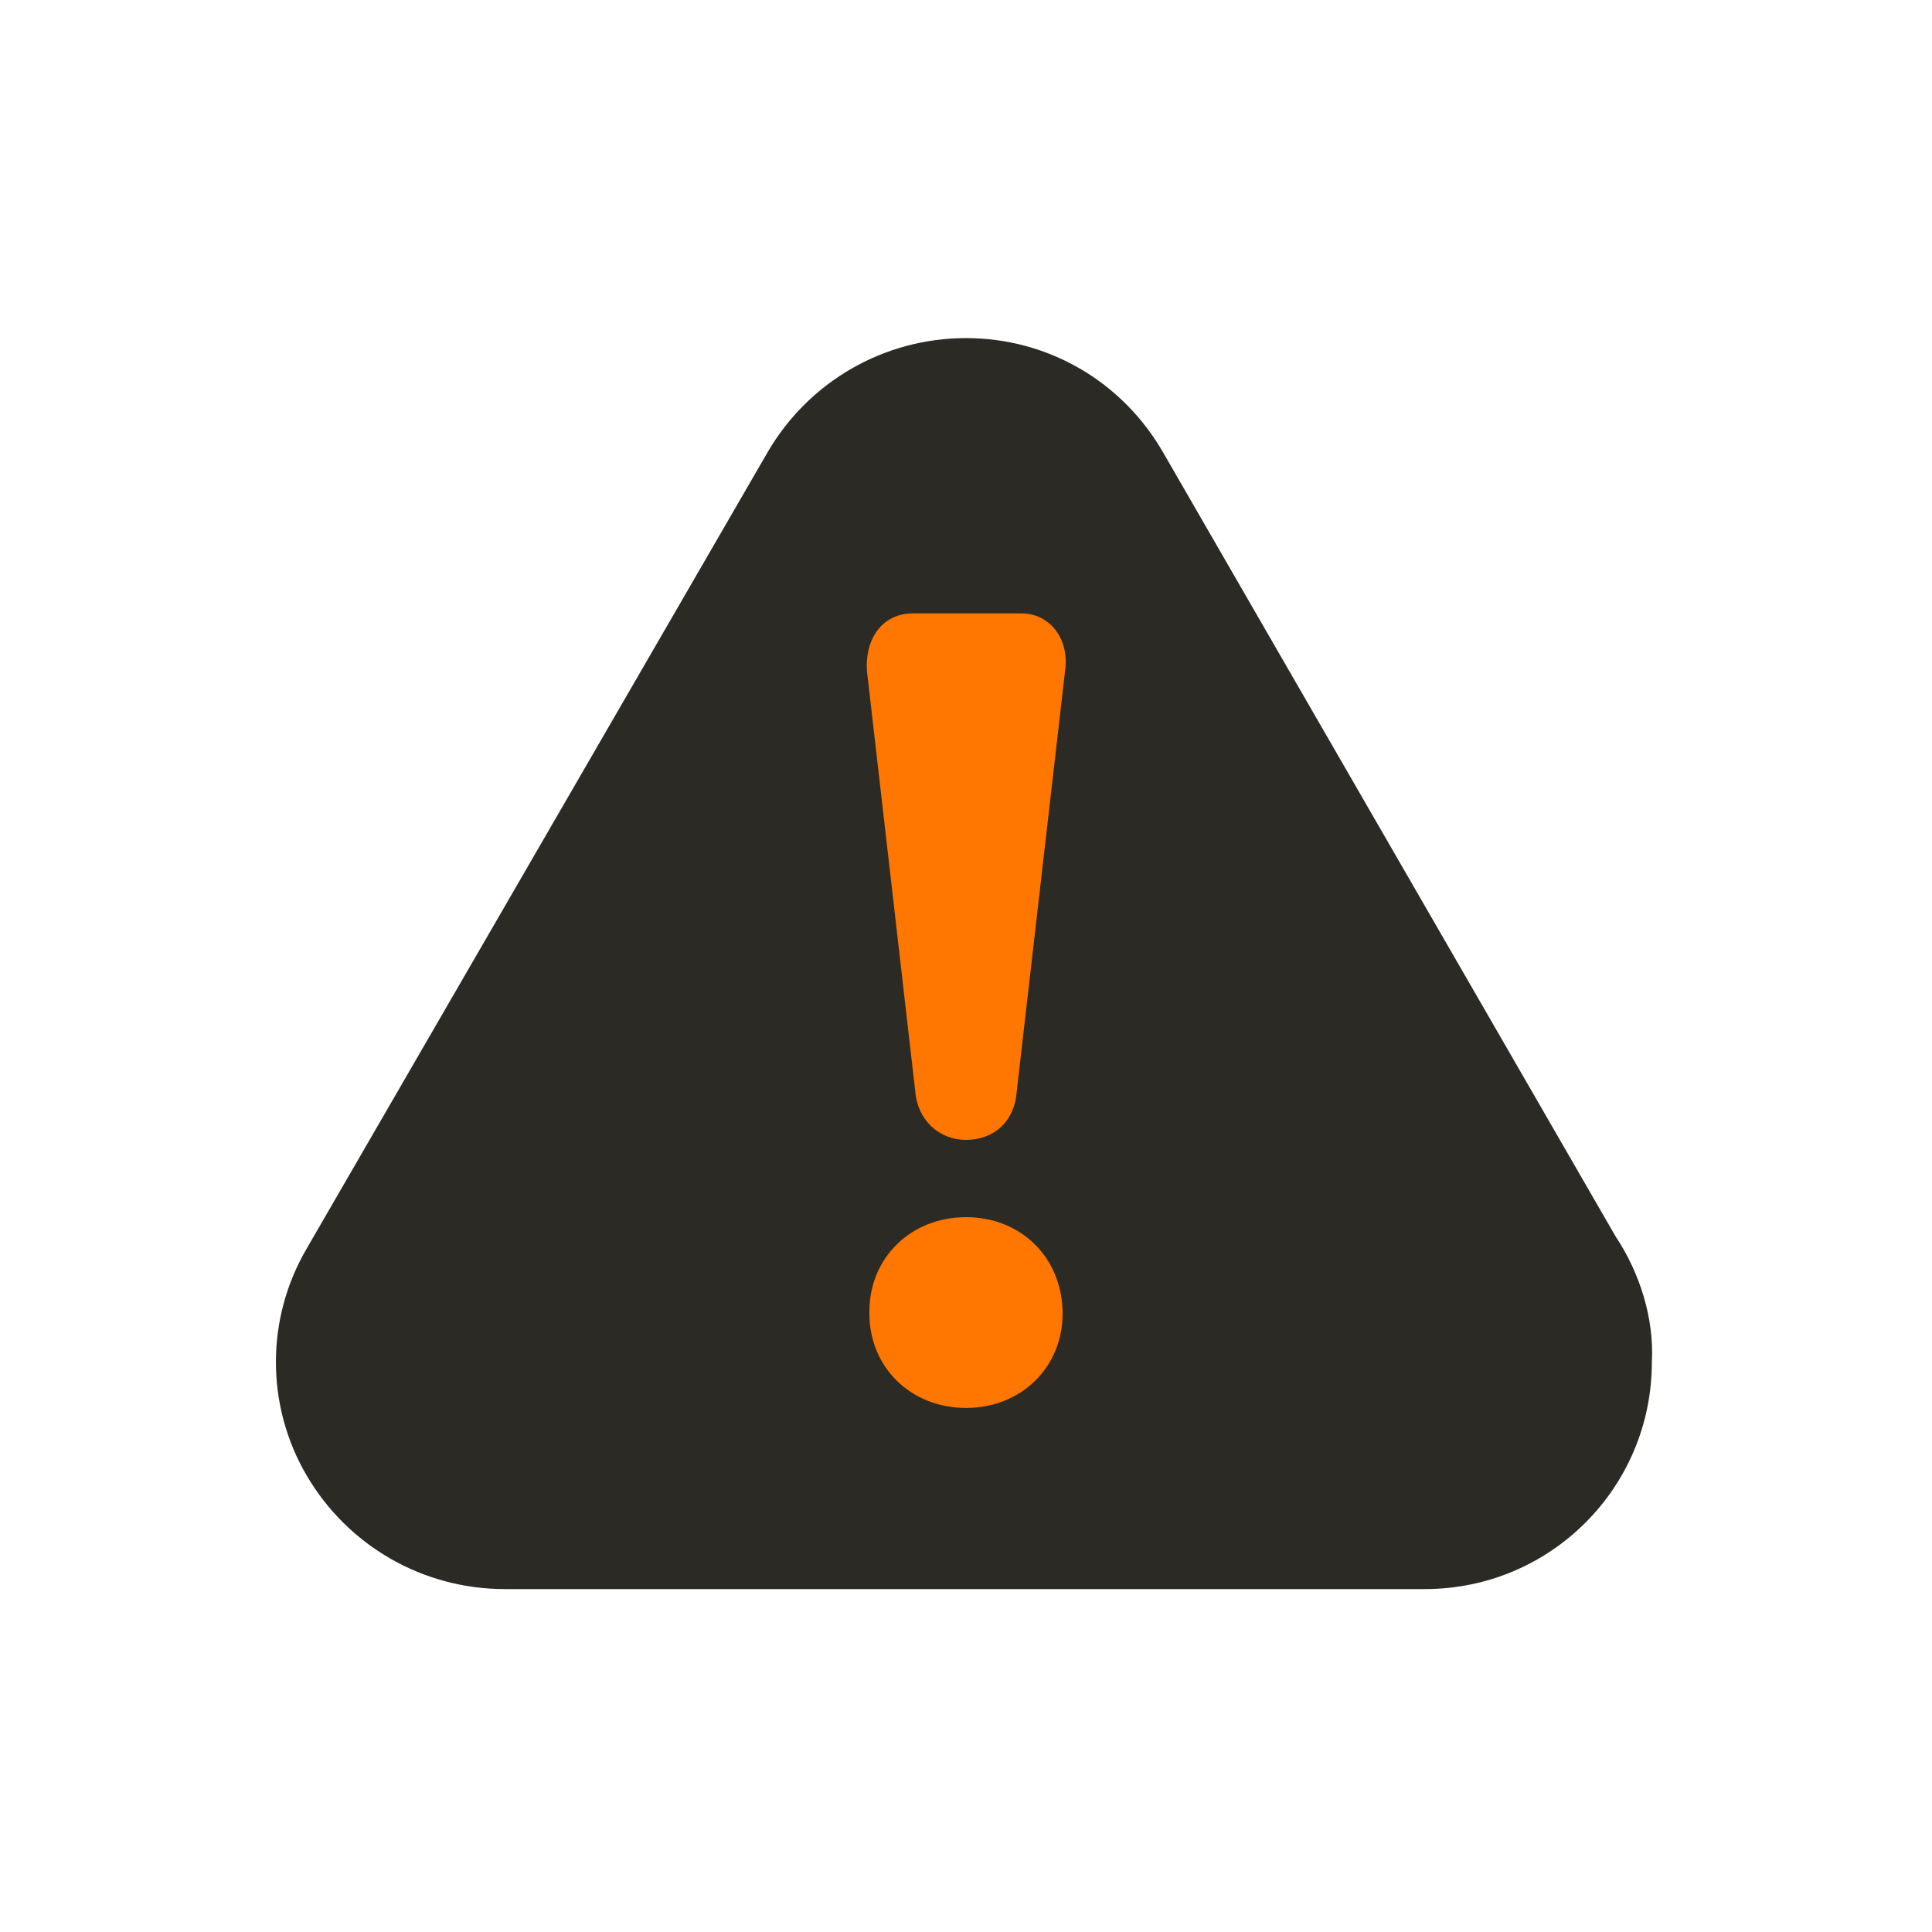
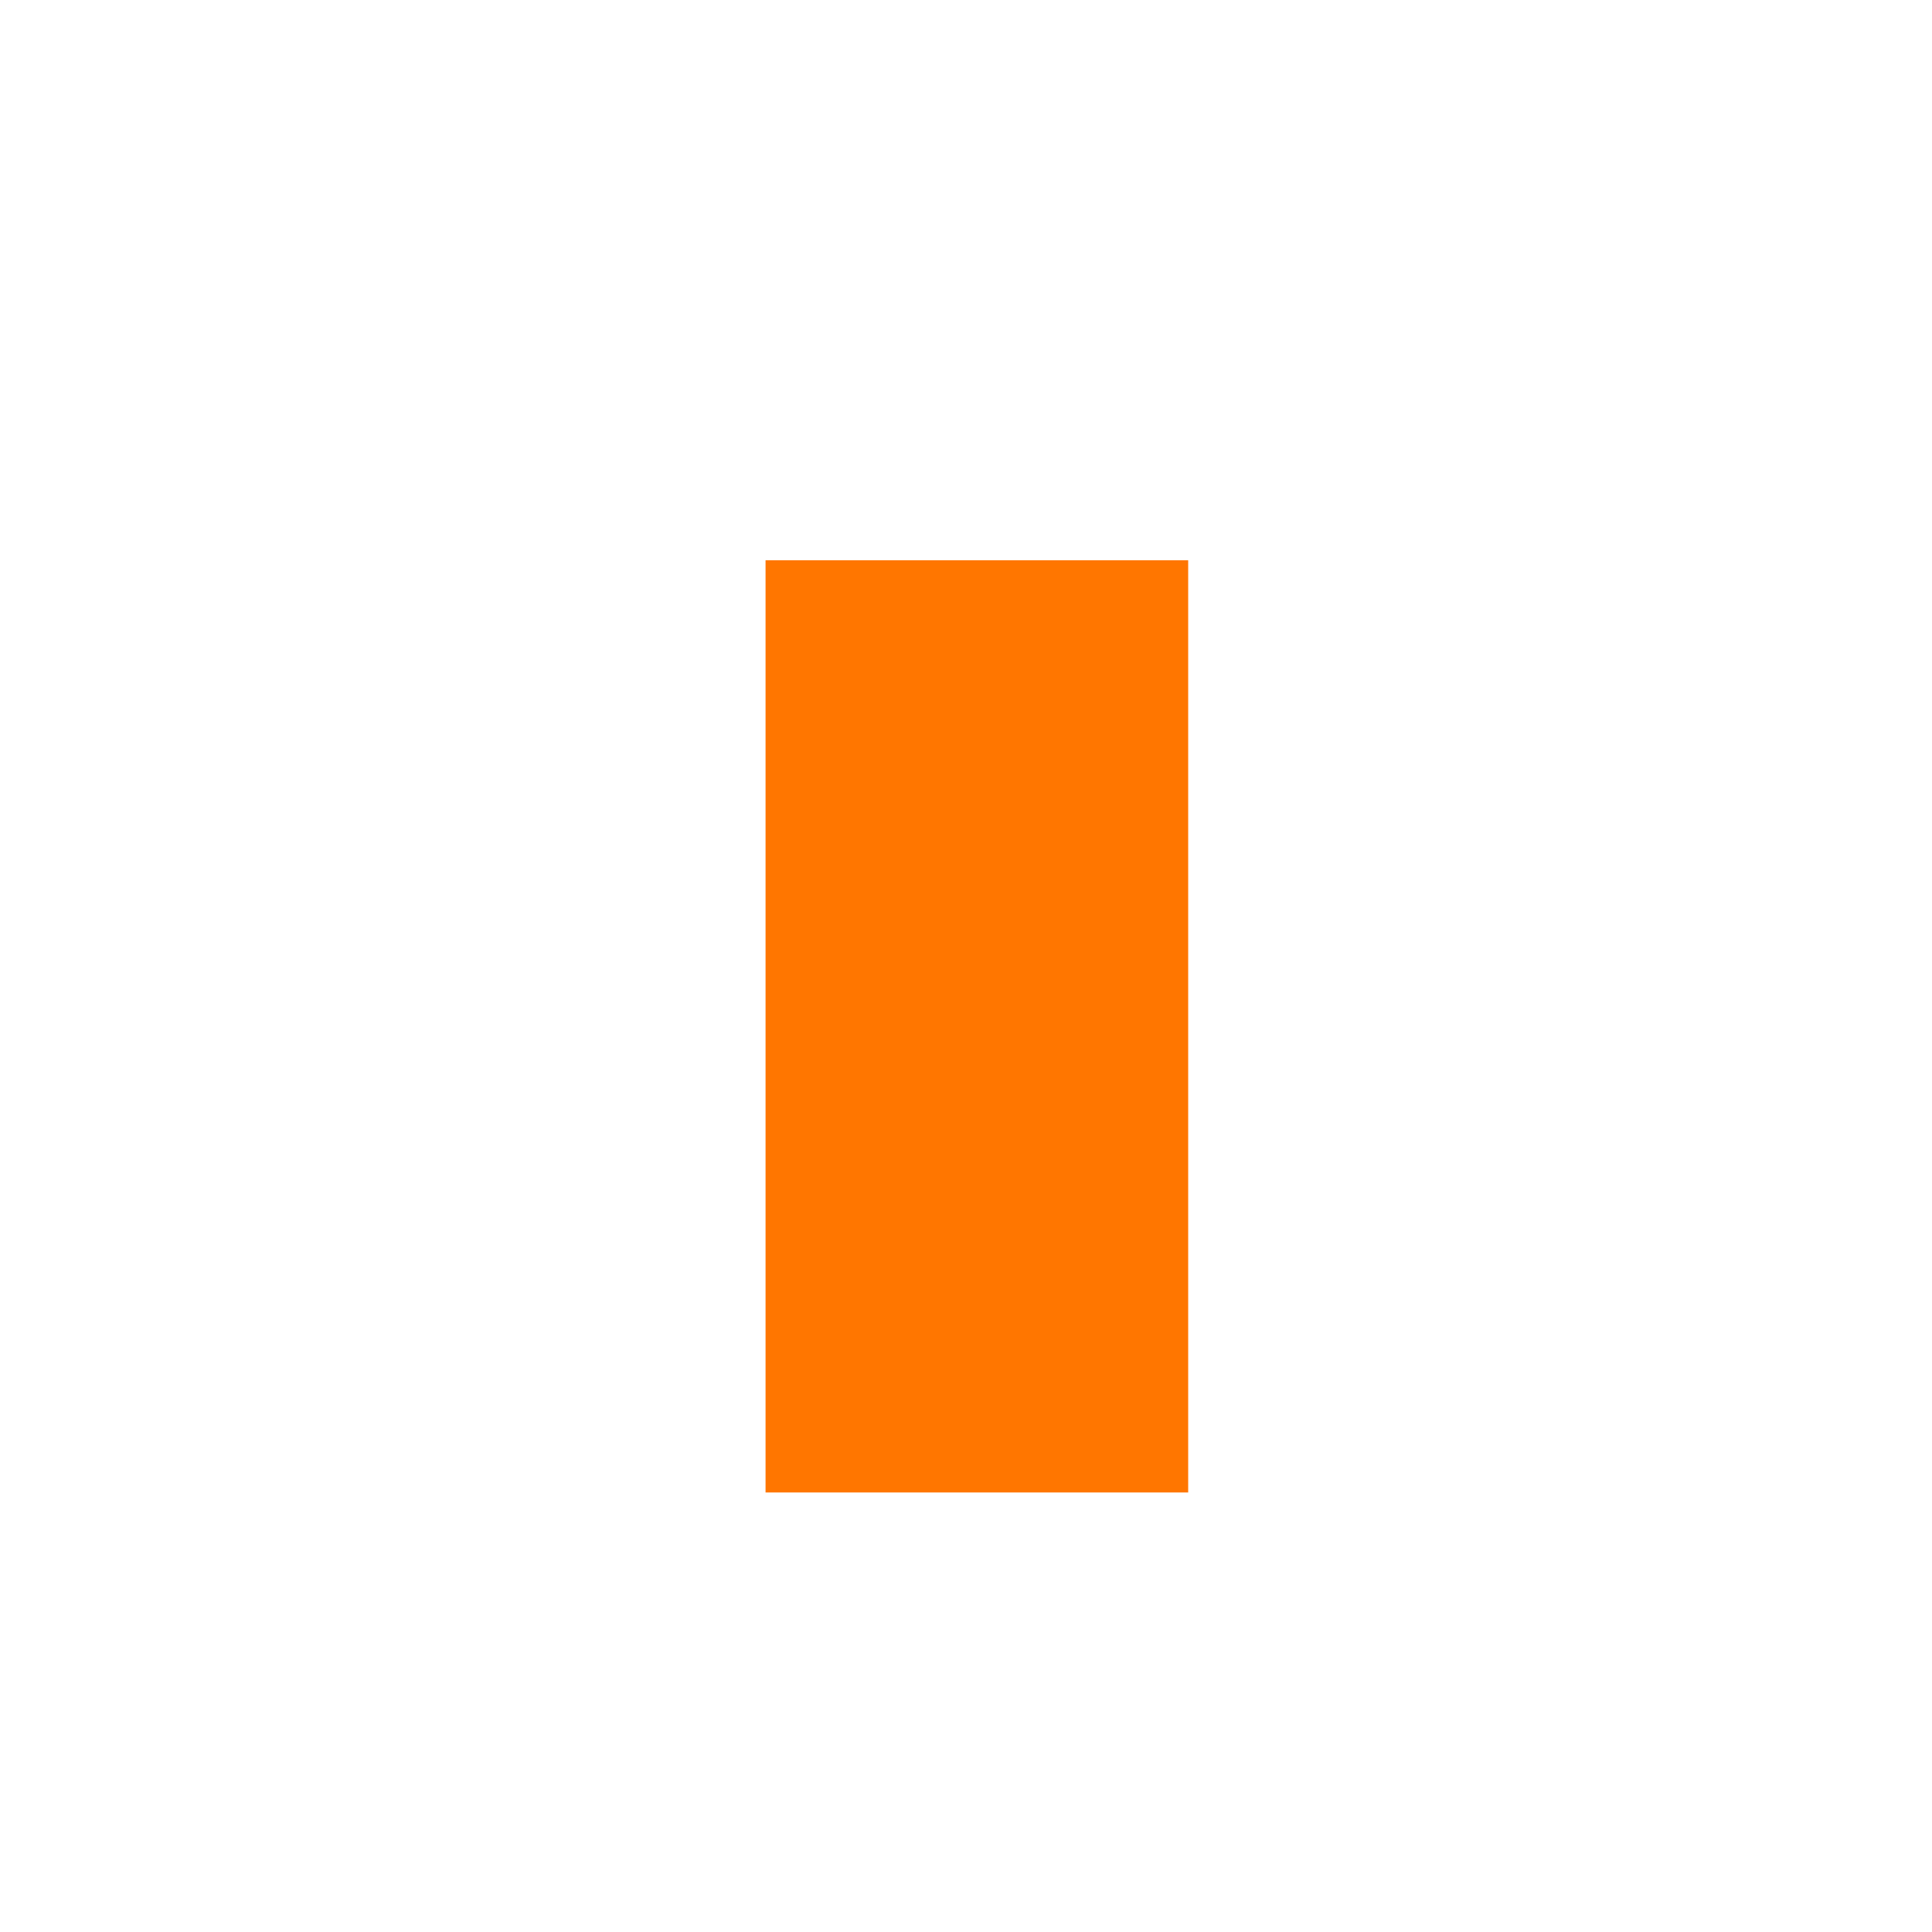
<svg xmlns="http://www.w3.org/2000/svg" version="1.1" id="Layer_1" x="0px" y="0px" viewBox="0 0 80 80" style="enable-background:new 0 0 80 80;" xml:space="preserve">
  <style type="text/css">
	.st0{fill:#FF7600;}
	.st1{fill:#2C2A25;}
</style>
  <rect x="31.7" y="23.2" class="st0" width="17.5" height="38.6" />
-   <rect x="-130.5" y="-45.3" class="st0" width="0.4" height="0.4" />
  <g>
-     <path class="st1" d="M66.9,51.2L48.2,18.8C46.5,15.8,43.4,14,40,14c-3.4,0-6.5,1.8-8.2,4.7l-19.1,33c-1.7,2.9-1.7,6.5,0,9.4   s4.8,4.7,8.2,4.7h38.1c0,0,0,0,0,0c5.2,0,9.4-4.2,9.4-9.4C68.5,54.6,67.9,52.7,66.9,51.2z M44,54.4c0,2.2-1.7,3.9-4,3.9   s-4-1.7-4-3.9v-0.1c0-2.2,1.7-3.9,4-3.9S44,52.1,44,54.4L44,54.4z M44.1,27.8l-2,17.4c-0.1,1.3-1,2-2.1,2s-2-0.8-2.1-2l-2-17.4   c-0.1-1.3,0.6-2.4,1.9-2.4h4.5C43.5,25.4,44.3,26.5,44.1,27.8z" />
-   </g>
+     </g>
</svg>